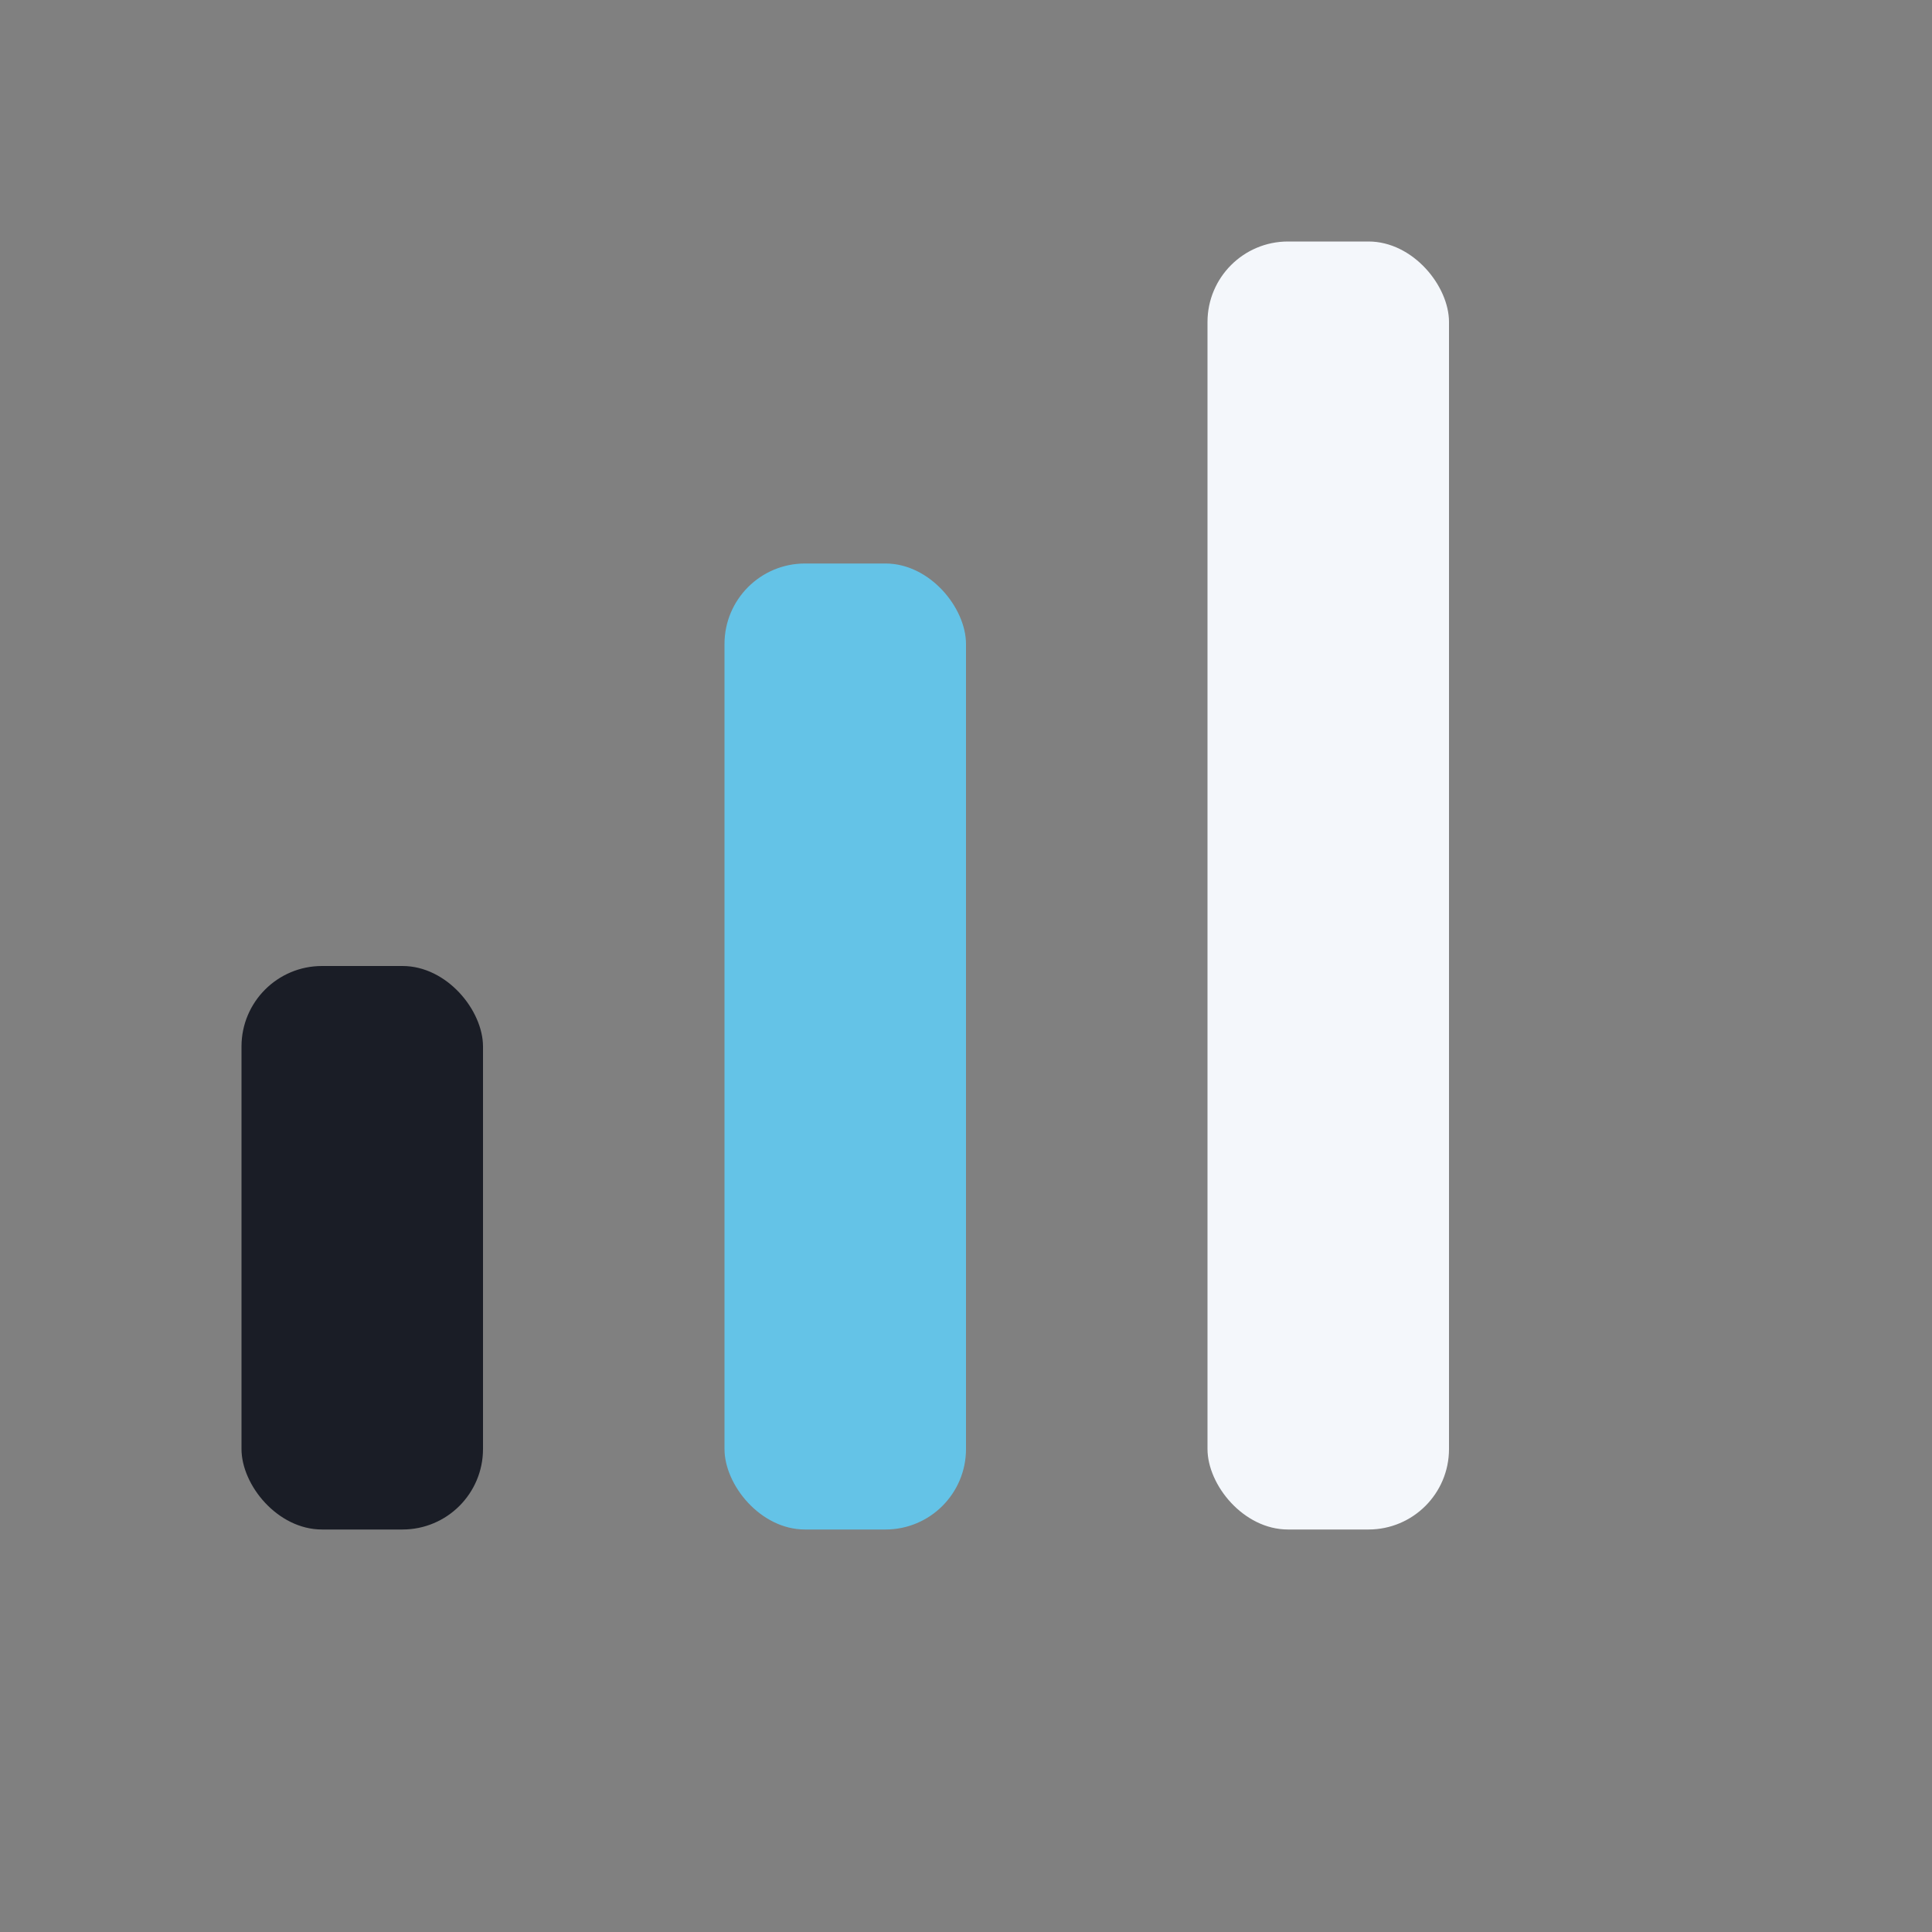
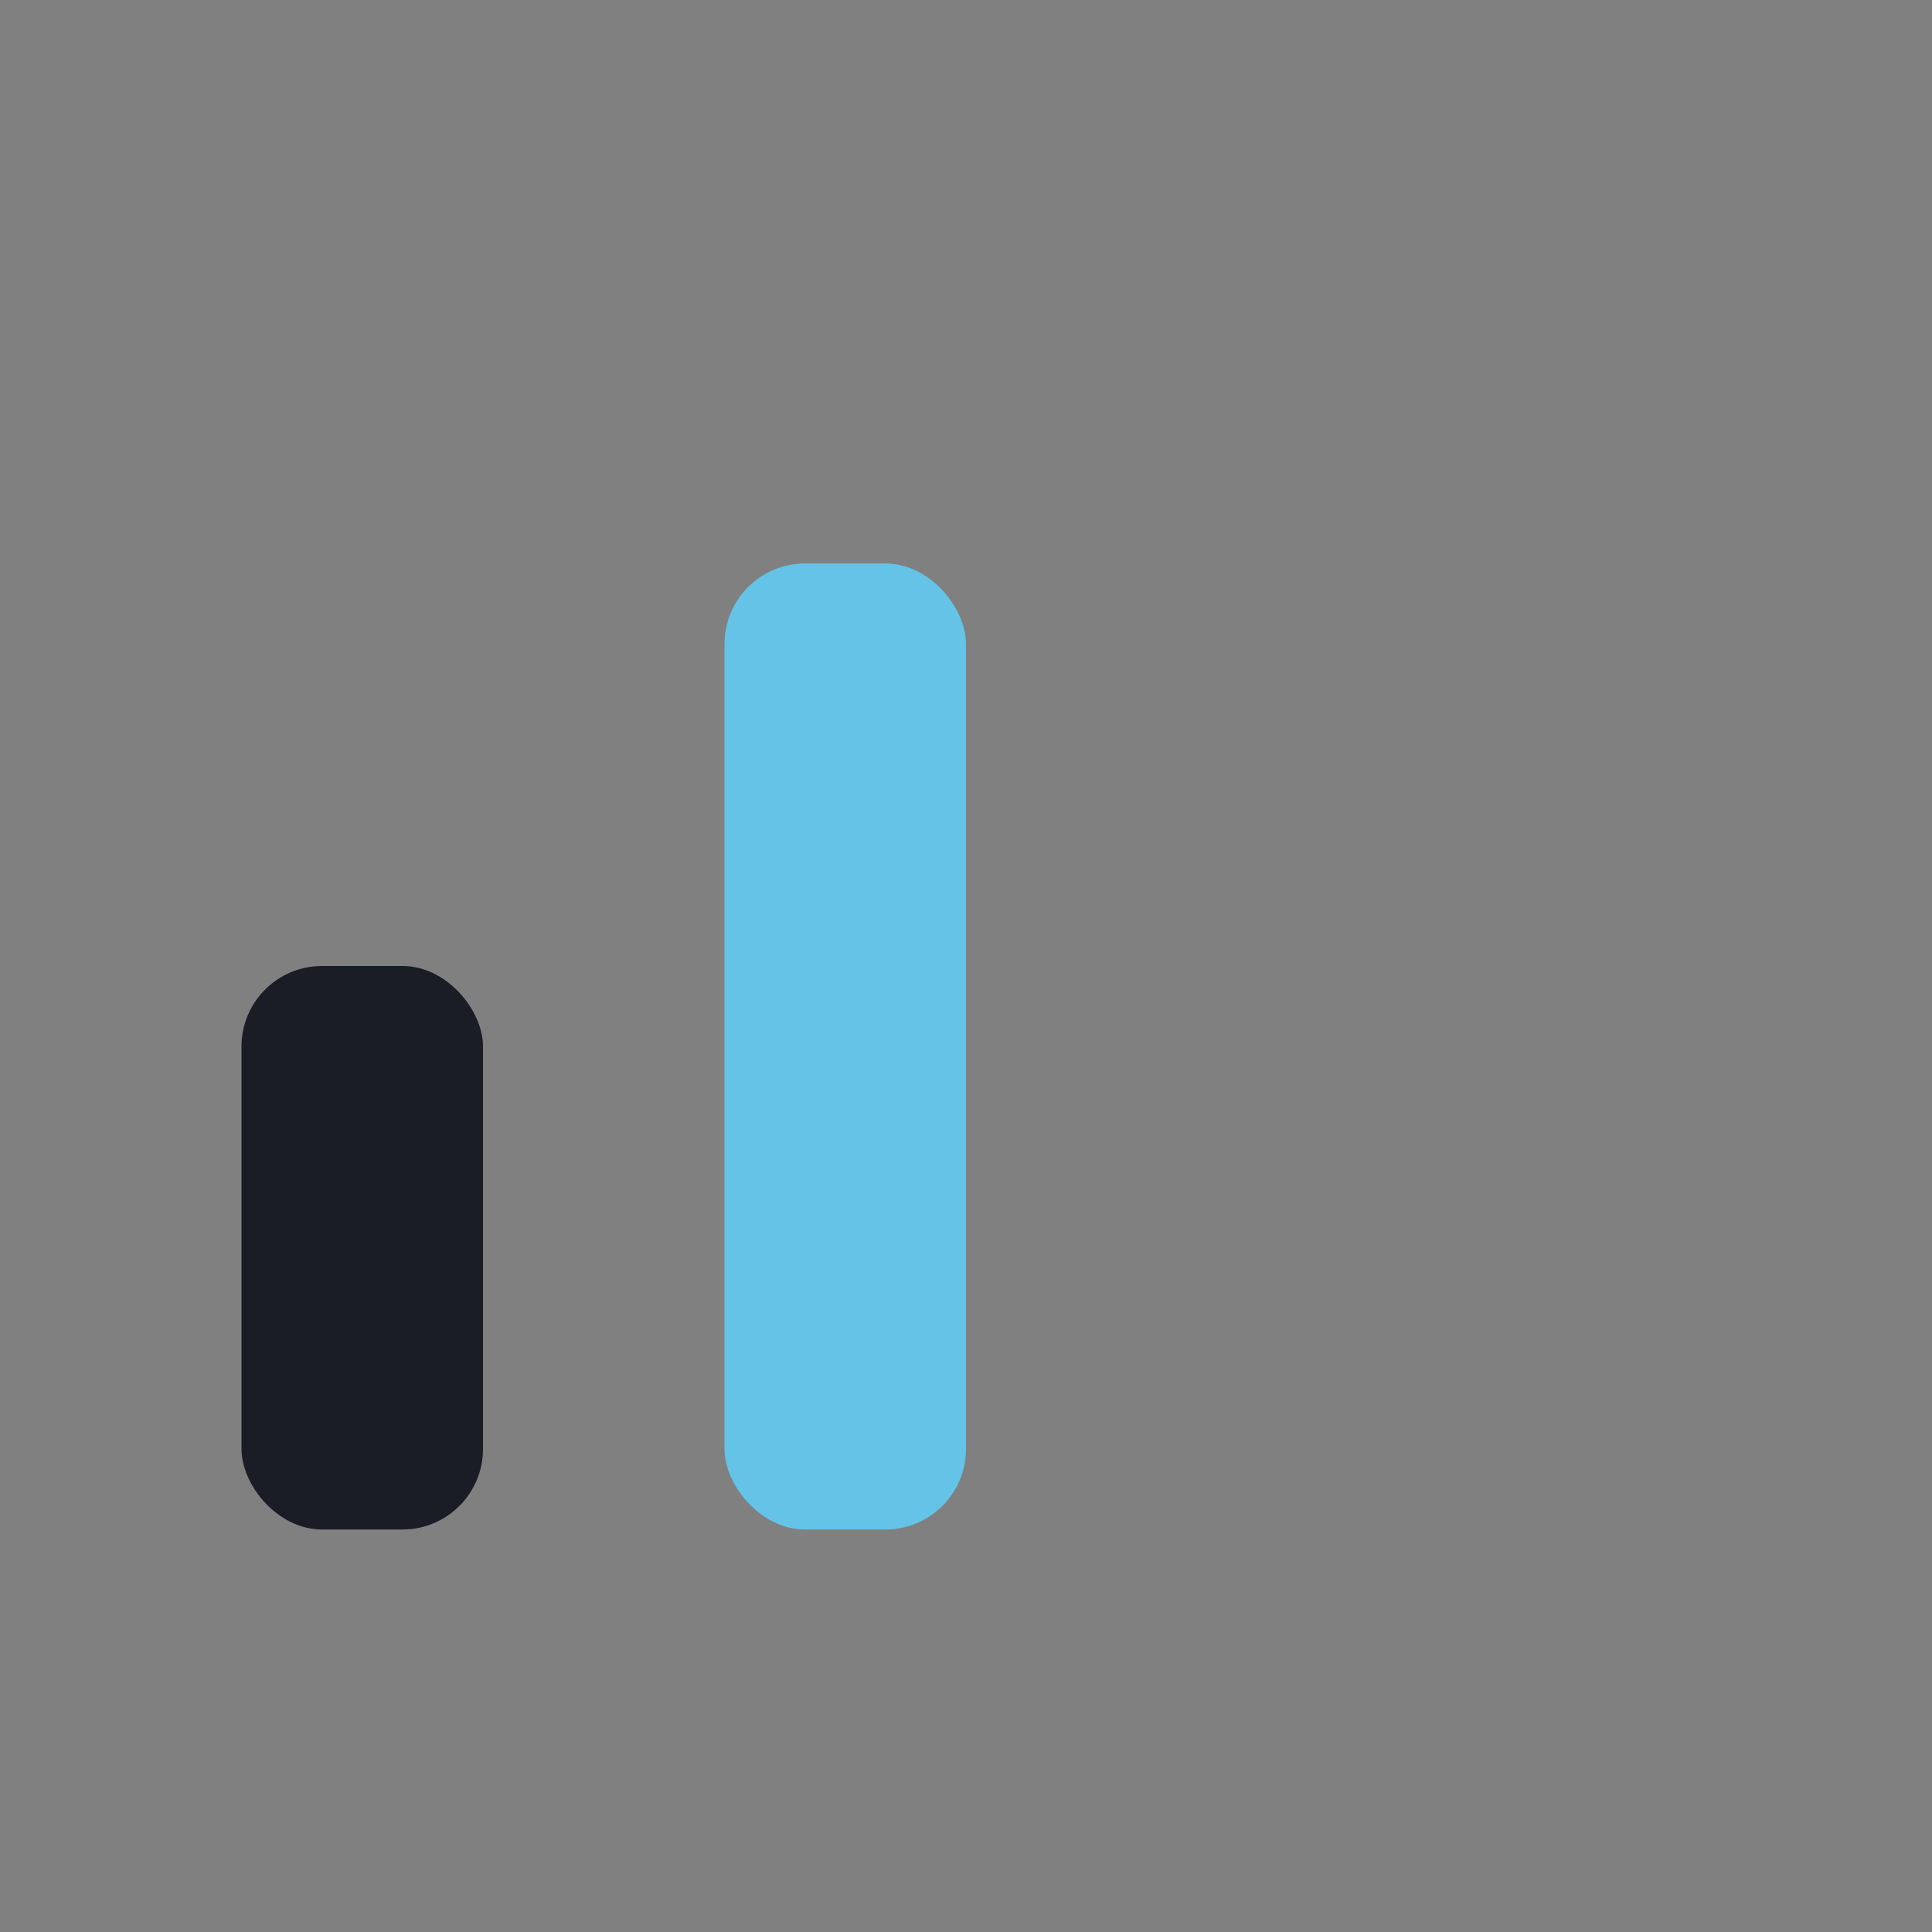
<svg xmlns="http://www.w3.org/2000/svg" width="24" height="24" viewBox="0 0 24 24">
  <rect x="0" y="0" width="24" height="24" fill="#808080" stroke="none" />
  <rect x="3" y="12" width="3" height="7" rx="1" fill="#1A1D26" />
  <rect x="9" y="7" width="3" height="12" rx="1" fill="#64C3E7" />
-   <rect x="15" y="3" width="3" height="16" rx="1" fill="#F4F7FB" />
</svg>